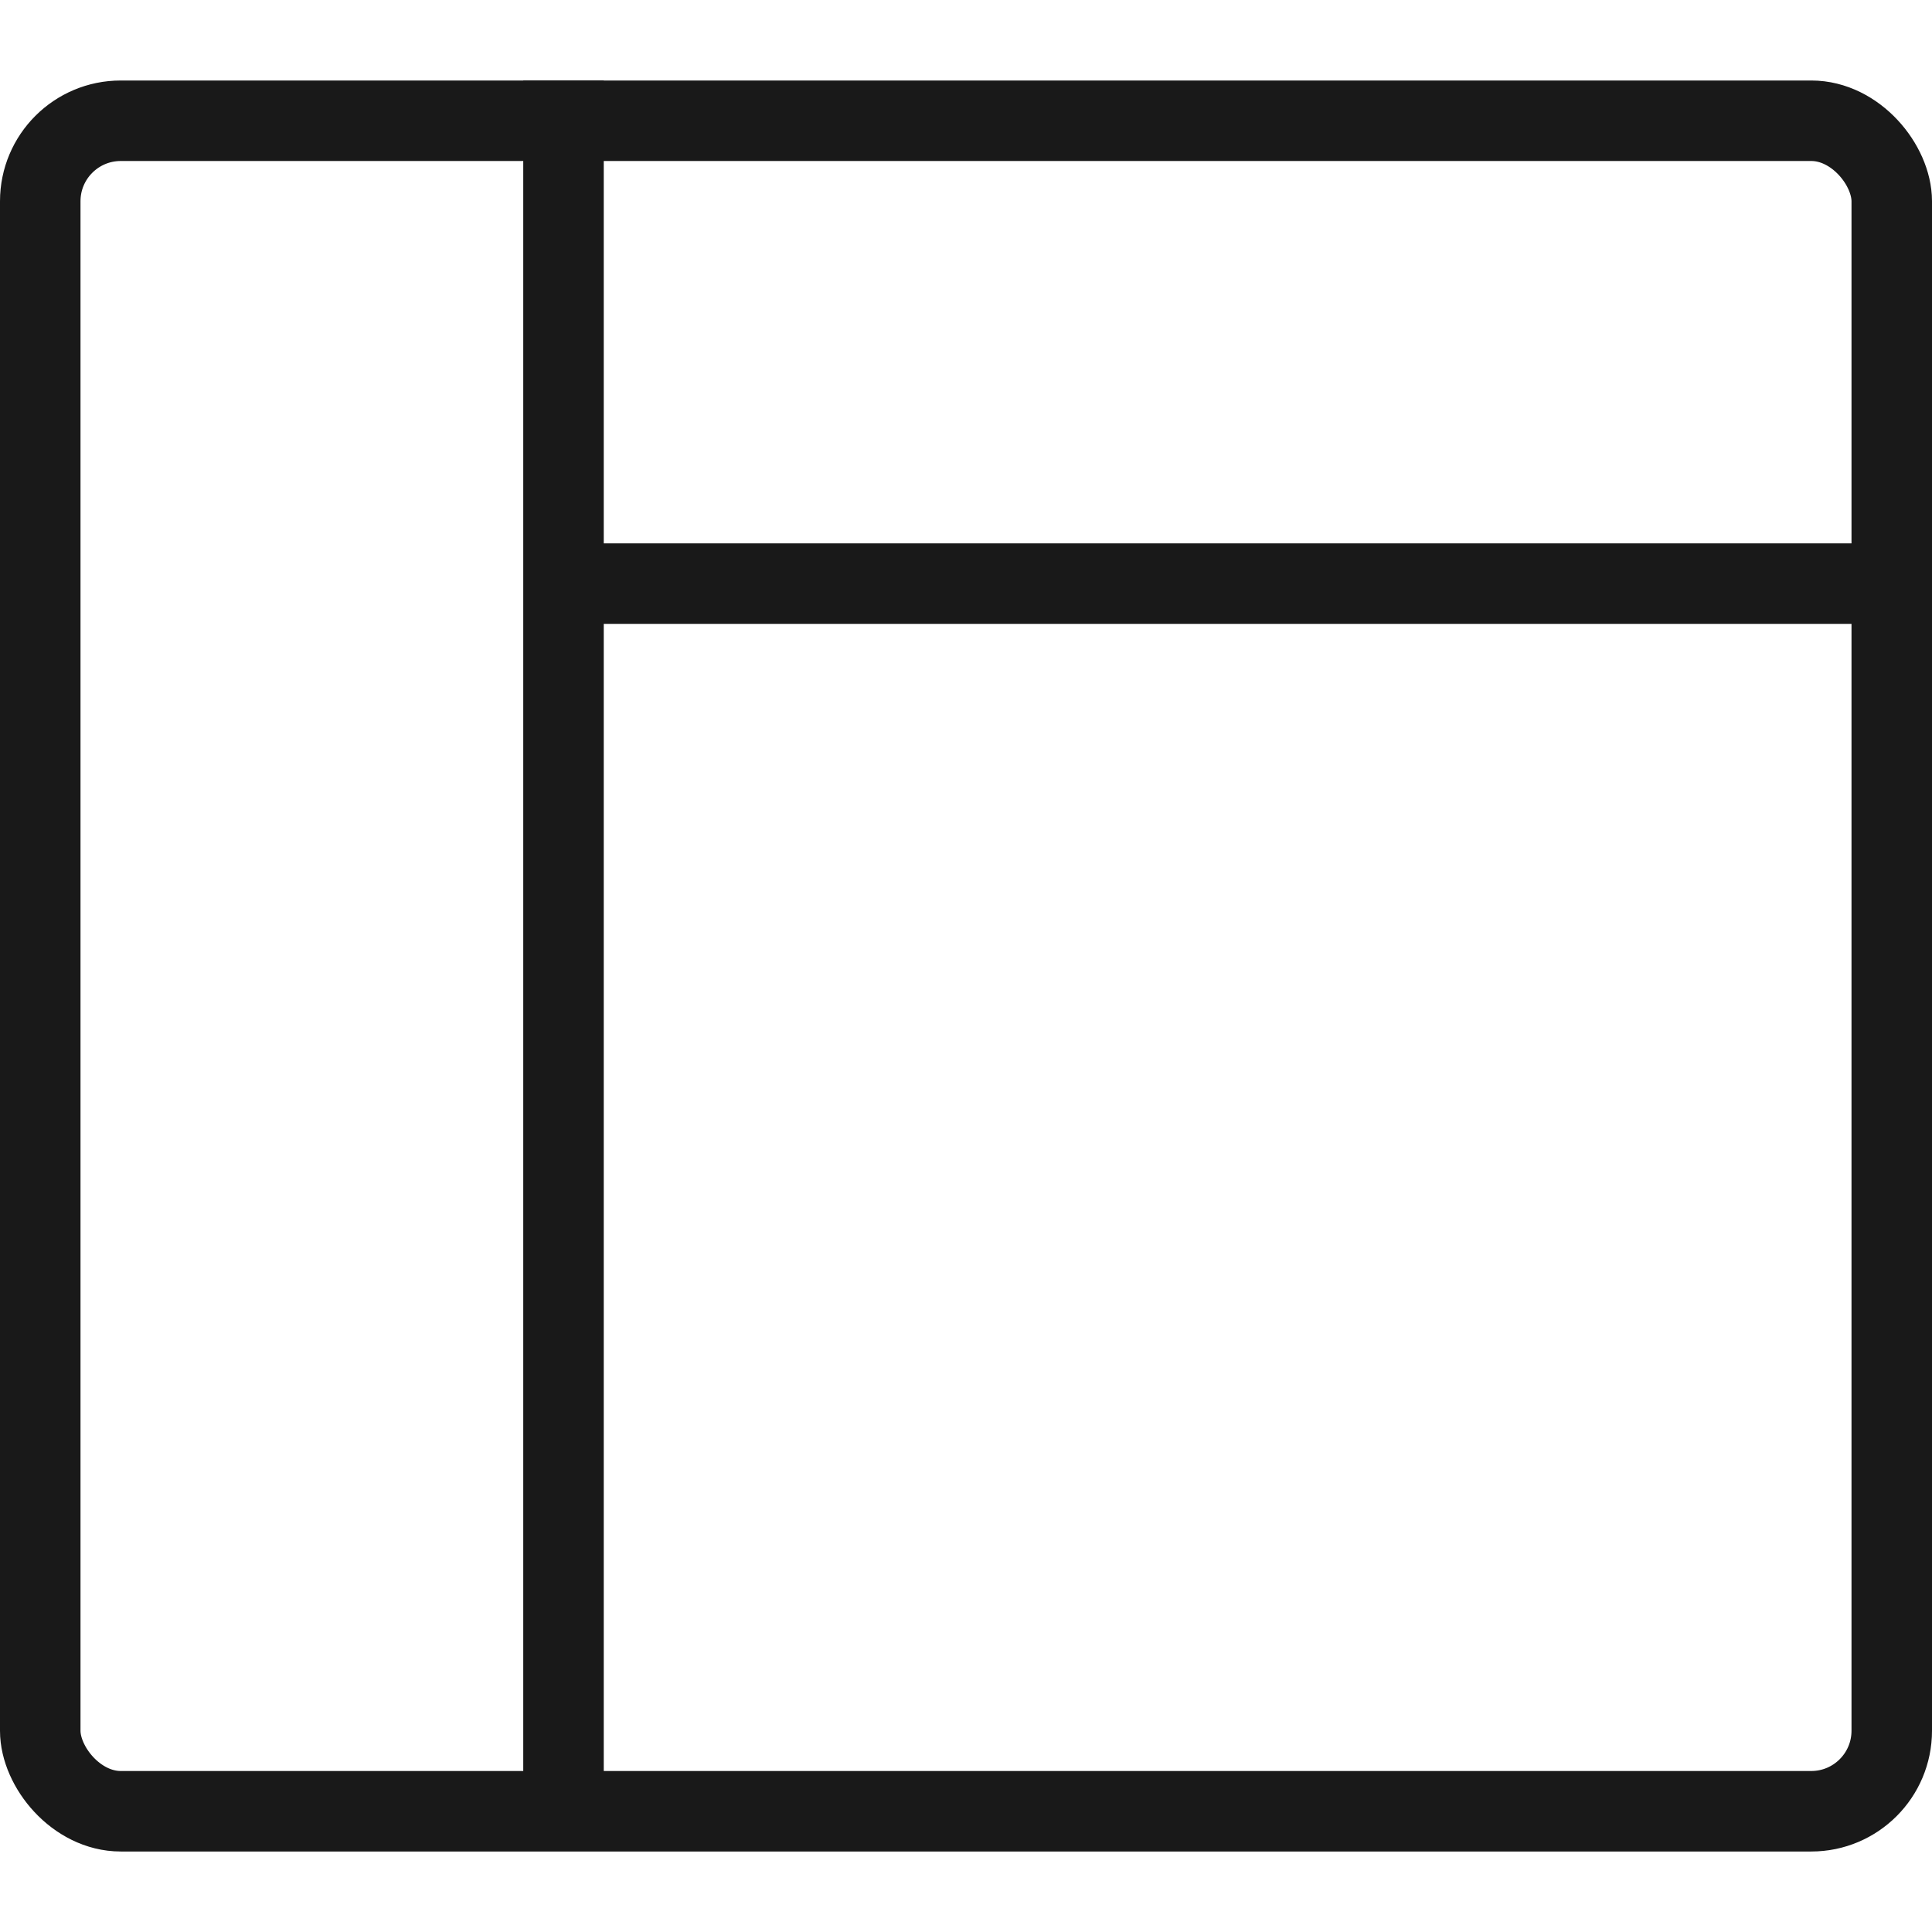
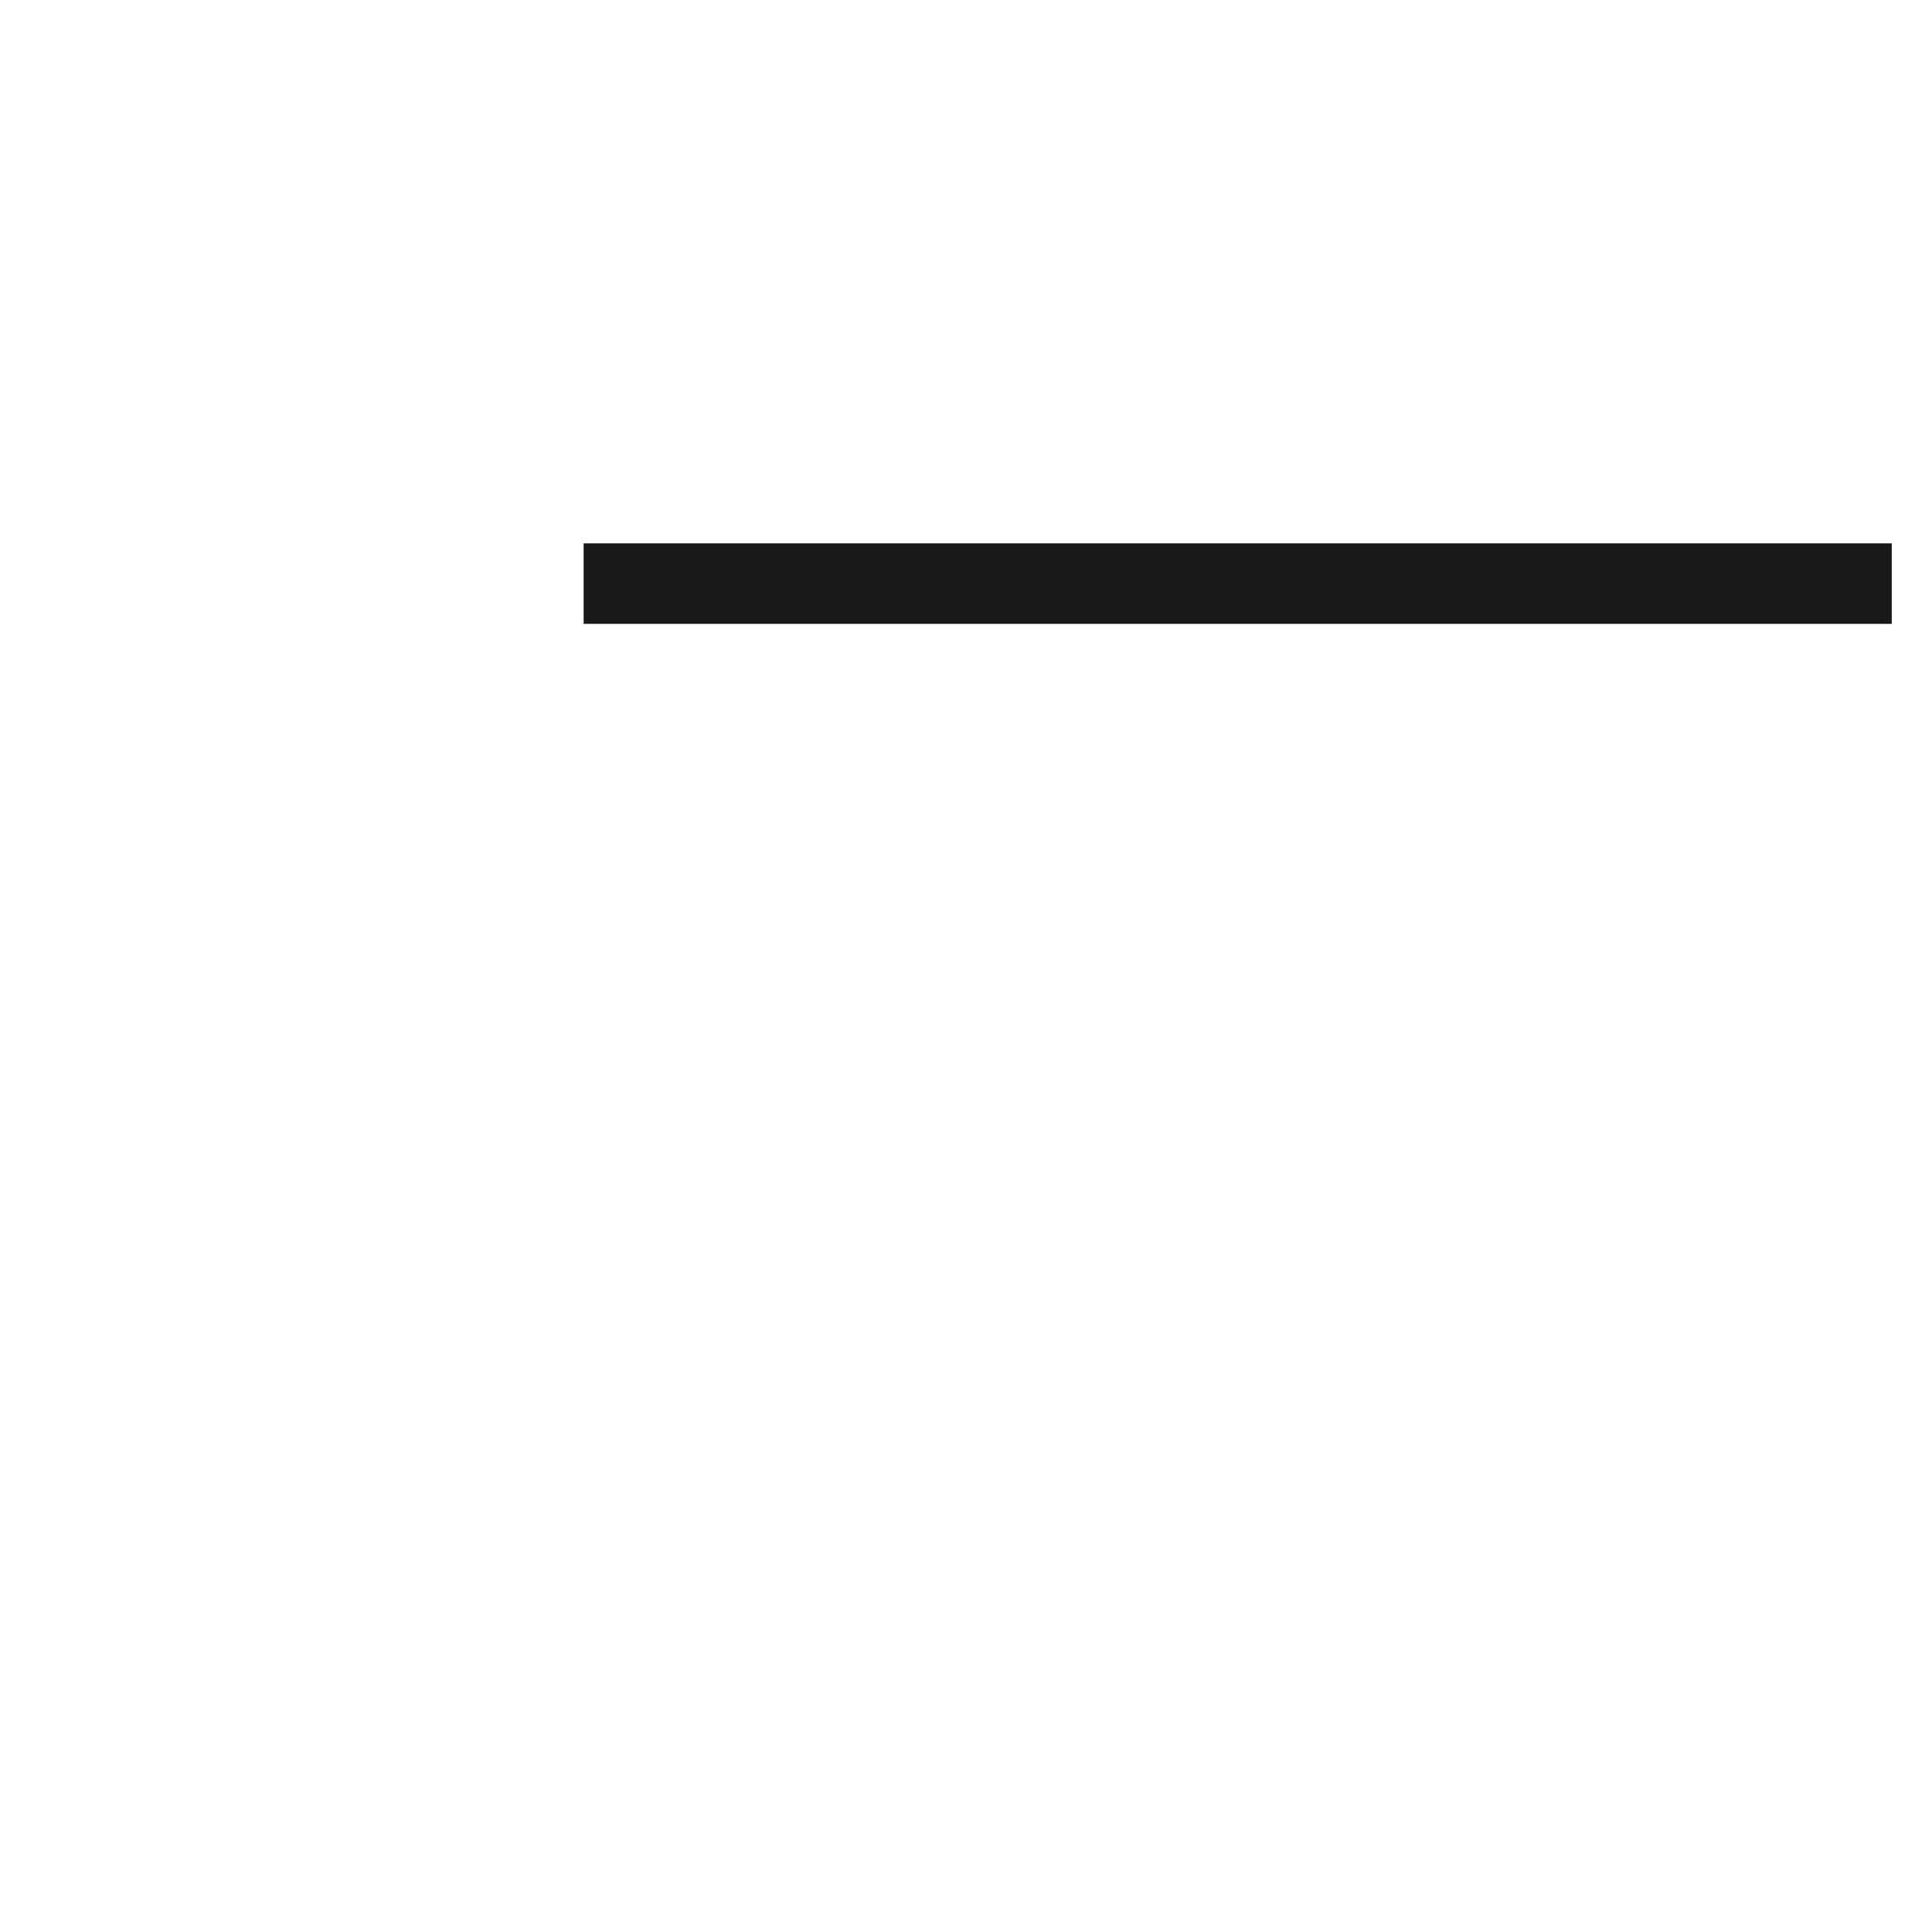
<svg xmlns="http://www.w3.org/2000/svg" width="48" height="48" viewBox="0 0 48 48" fill="none">
  <desc>
			Created with Pixso.
	</desc>
  <defs />
  <g opacity="0" />
-   <rect id="矩形 409" x="1" y="3" rx="2" width="46" height="42" fill="#C4C4C4" fill-opacity="0" />
-   <rect id="矩形 409" x="1" y="3" rx="2" width="46" height="42" stroke="#191919" stroke-opacity="1" stroke-width="2" />
-   <path id="矢量 160" d="M14 2L14 44.5" stroke="#191919" stroke-opacity="1" stroke-width="2" />
  <path id="矢量 161" d="M14.5 14.5L47 14.5" stroke="#191919" stroke-opacity="1" stroke-width="2" />
</svg>